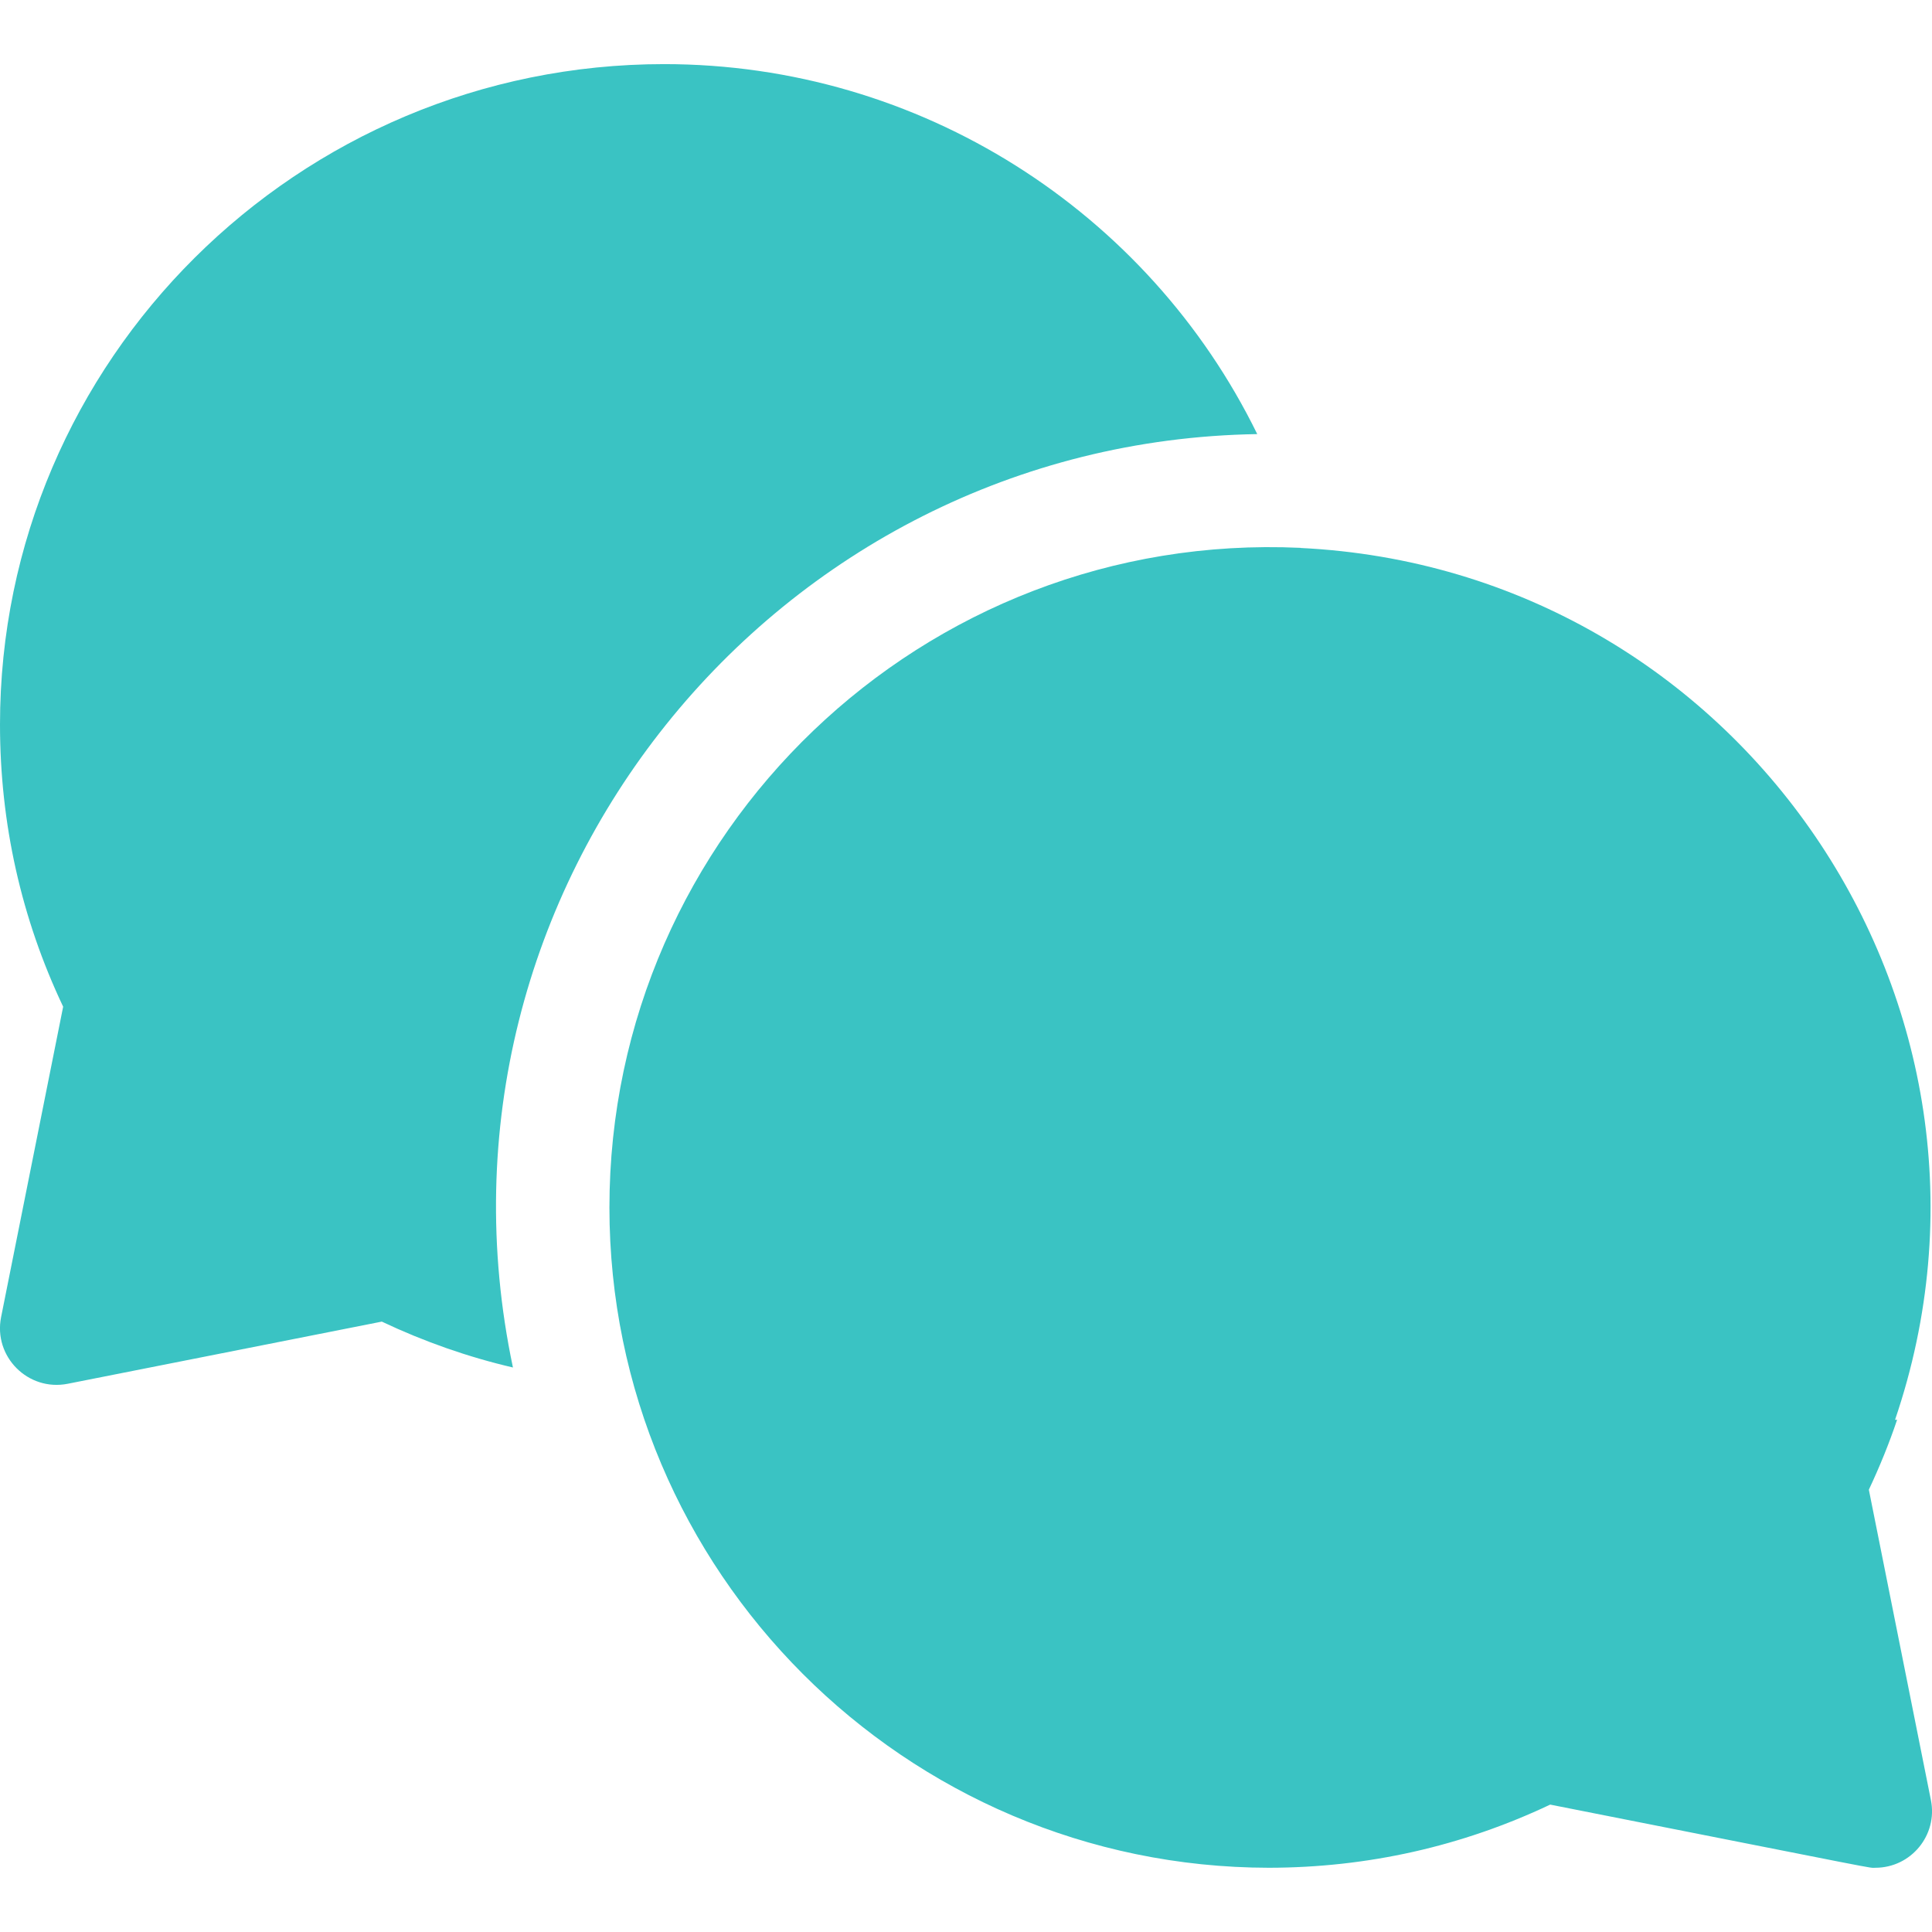
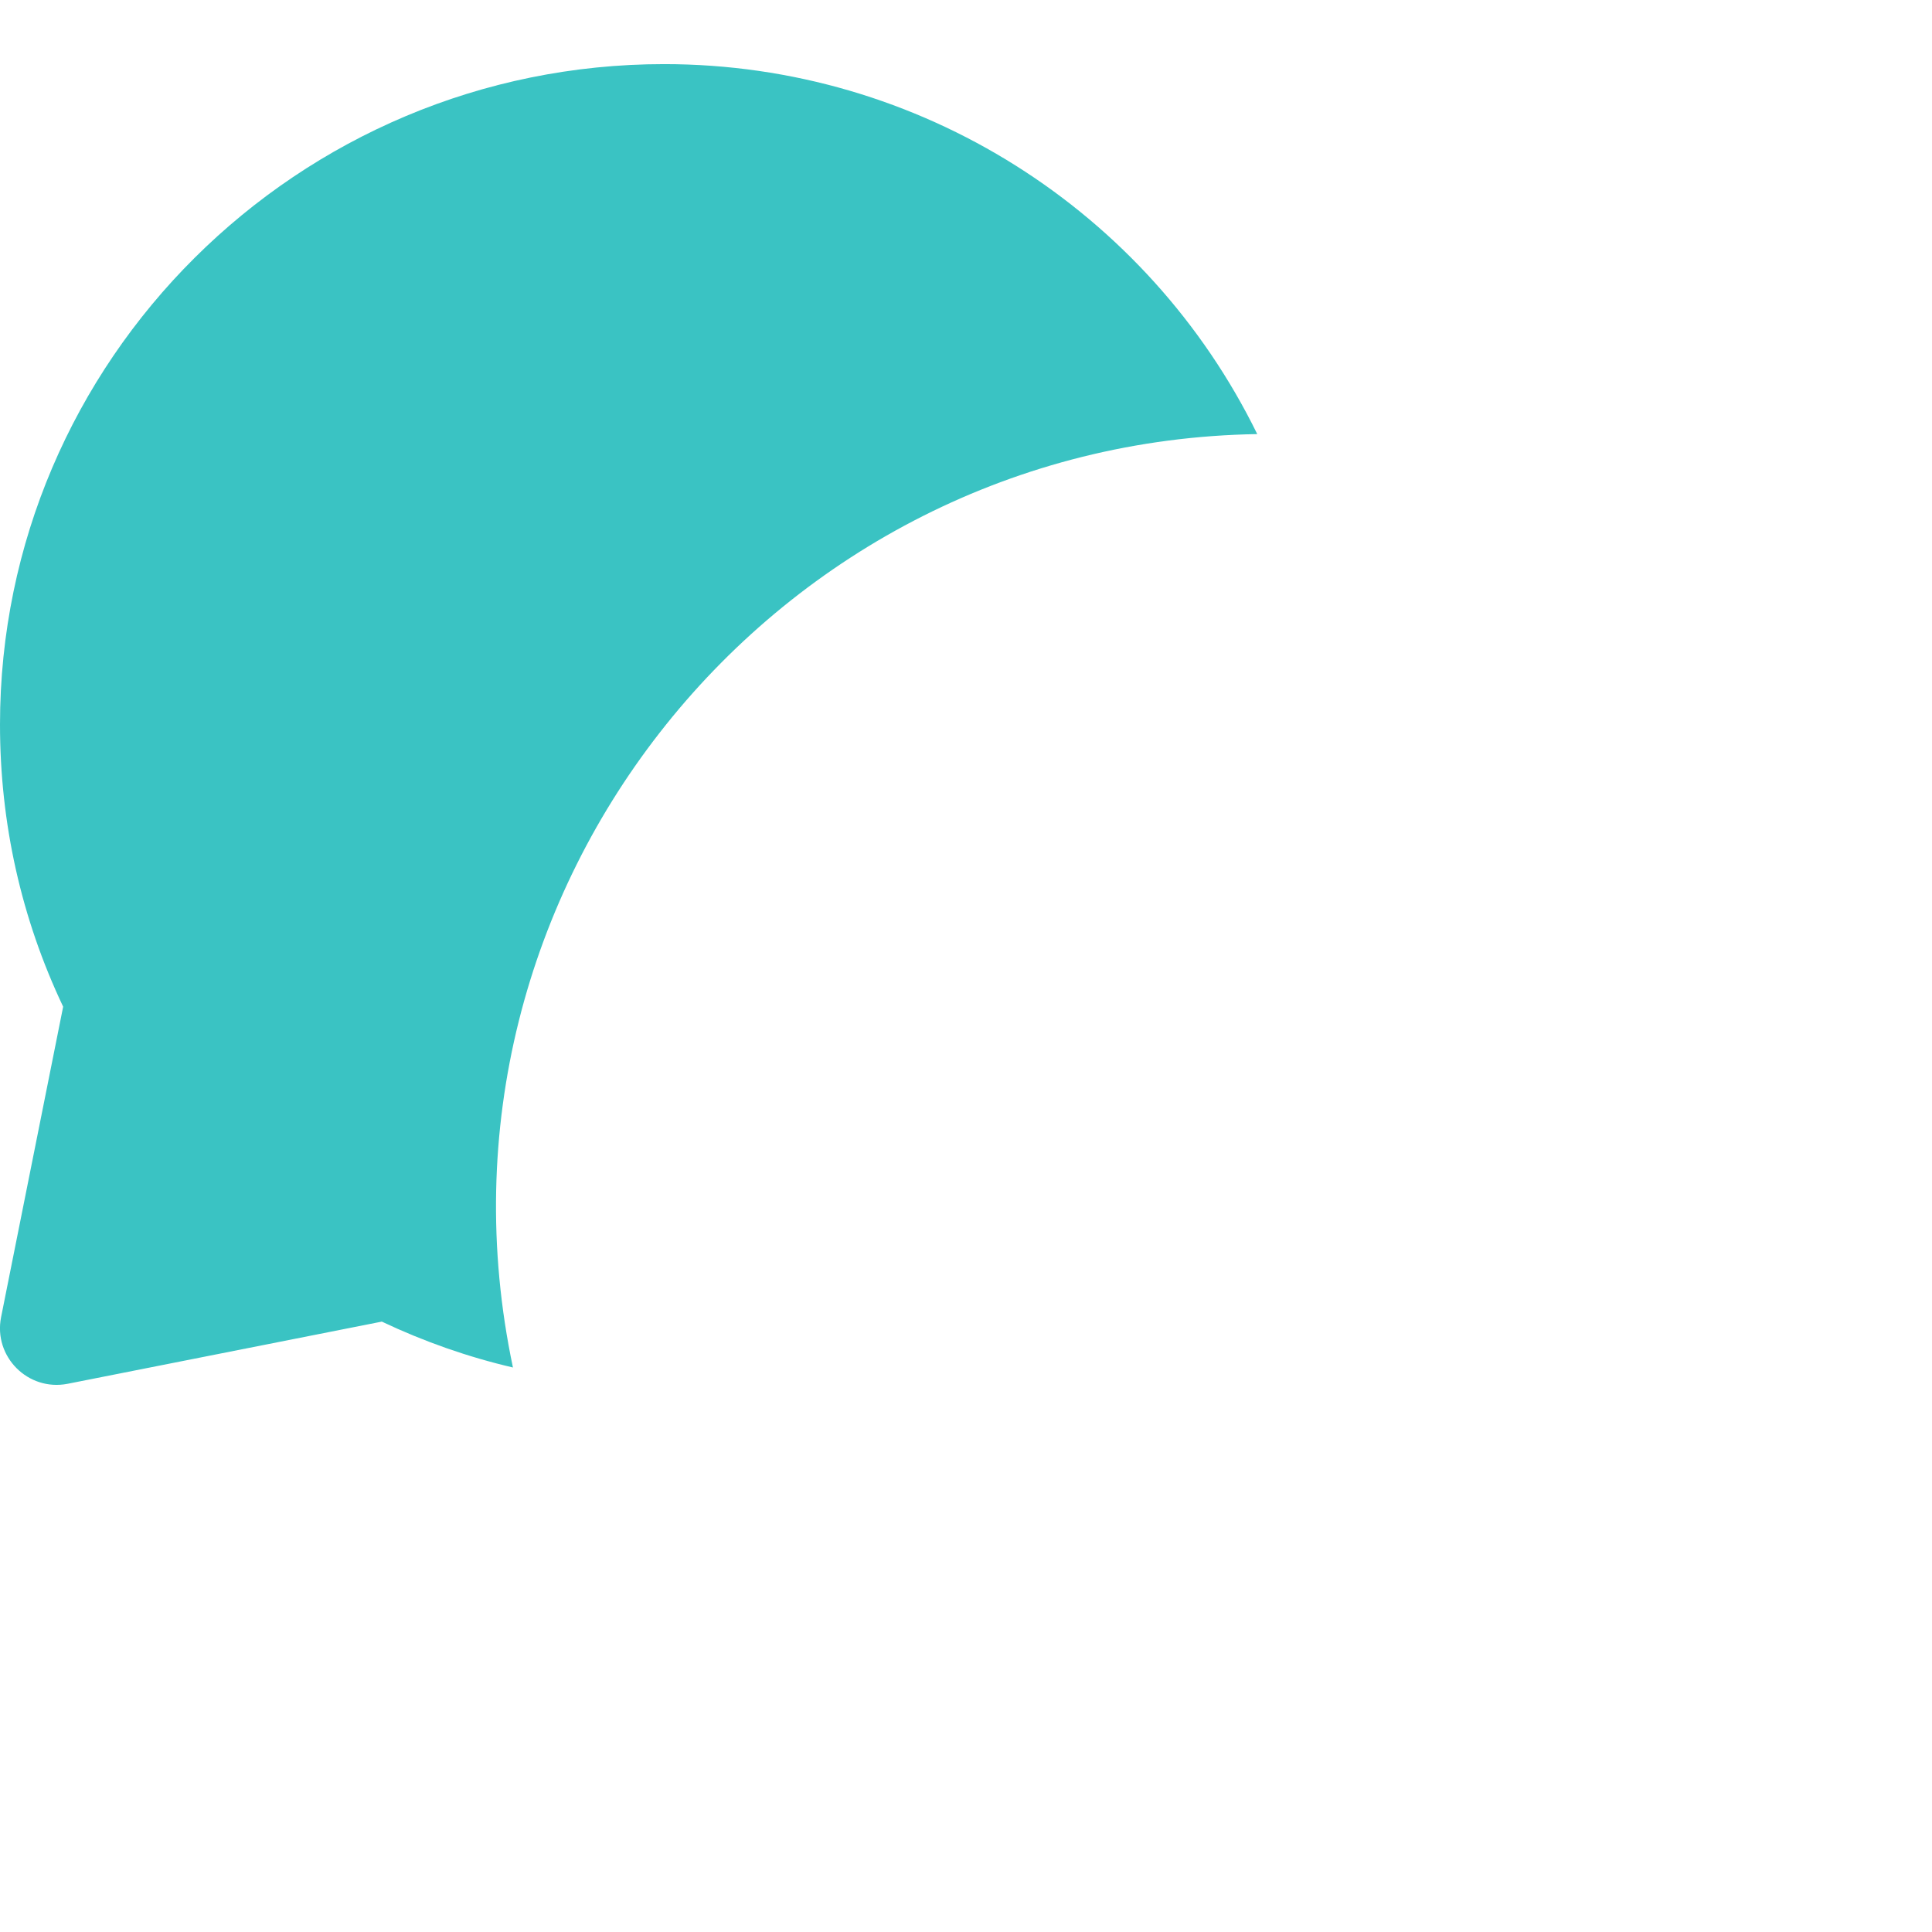
<svg xmlns="http://www.w3.org/2000/svg" width="16" height="16" viewBox="0 0 16 16" fill="none">
  <g clip-path="url(#clip0_816_15701)">
    <path d="M10.412 3.595C9.509 1.751 7.619 0.531 5.5 0.531C2.467 0.531 0 2.984 0 6C0 6.819 0.176 7.605 0.523 8.337L0.009 10.908C-0.056 11.235 0.232 11.524 0.56 11.46L3.162 10.945C3.513 11.111 3.875 11.238 4.248 11.325C3.413 7.37 6.41 3.659 10.412 3.595Z" fill="#3AC3C3" />
-     <path d="M15.477 12.337C15.566 12.148 15.645 11.954 15.711 11.758H15.694C16.864 8.324 14.403 4.714 10.77 4.538C10.77 4.538 10.77 4.537 10.77 4.537C7.644 4.393 5.047 6.896 5.047 10C5.047 13.012 7.496 15.464 10.508 15.468C11.324 15.467 12.107 15.291 12.838 14.945C15.688 15.508 15.466 15.468 15.531 15.468C15.827 15.468 16.049 15.197 15.991 14.908L15.477 12.337Z" fill="#3AC3C3" />
  </g>
  <defs>
    <clipPath id="clip0_816_15701">
      <rect width="16" height="16" fill="white" />
    </clipPath>
  </defs>
</svg>